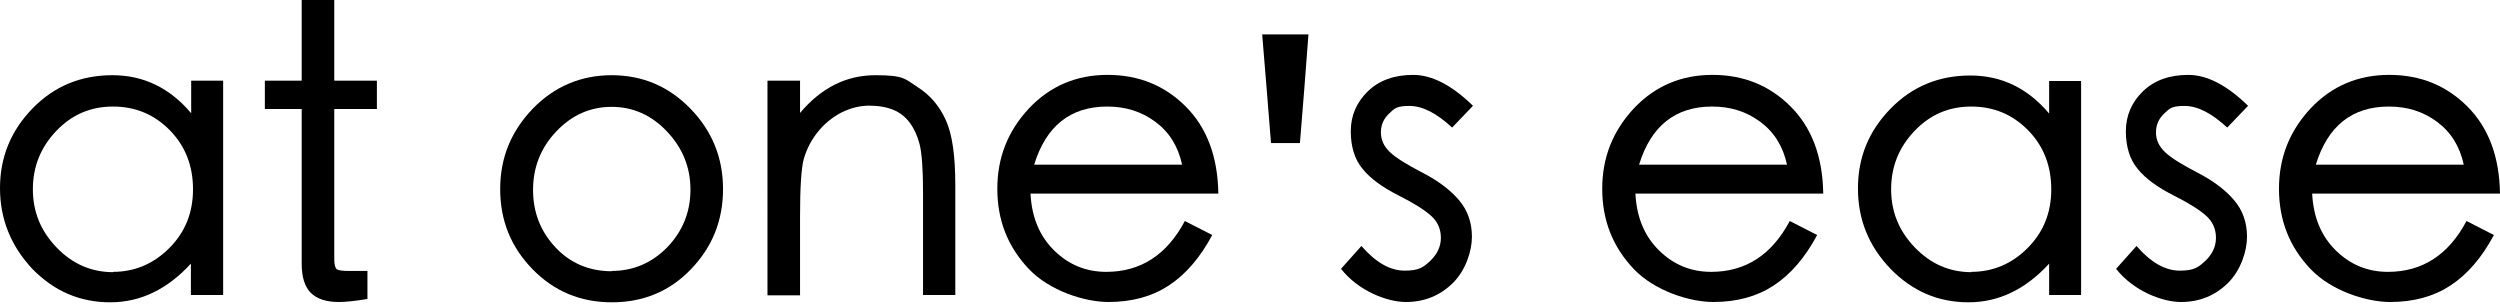
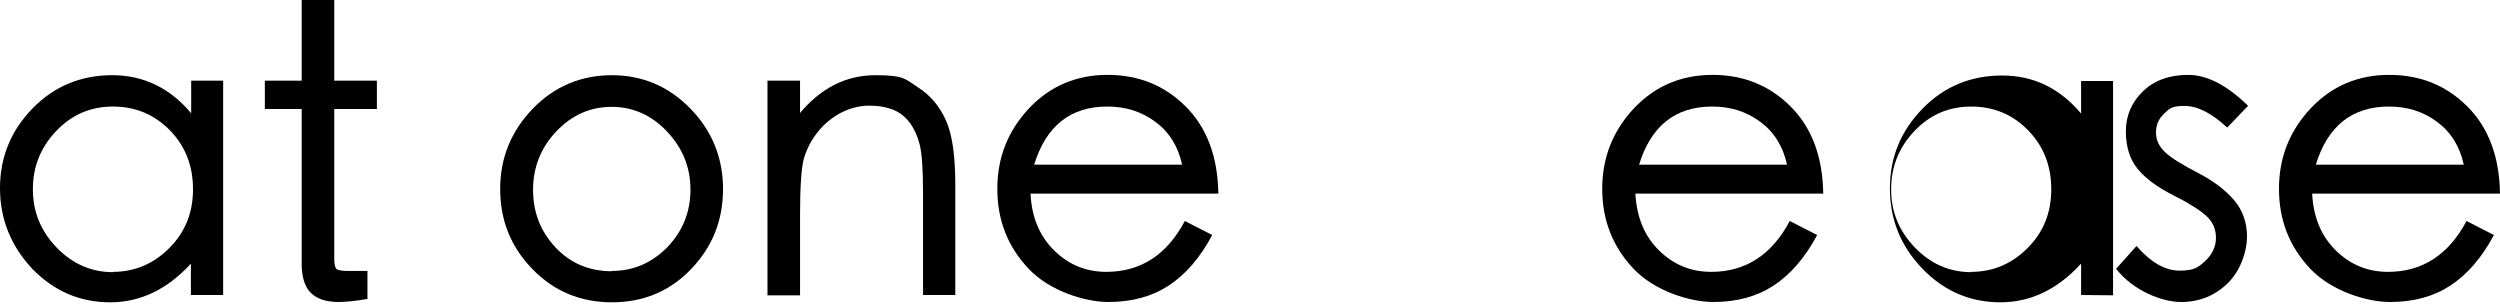
<svg xmlns="http://www.w3.org/2000/svg" version="1.1" viewBox="0 0 821.2 101">
  <g>
    <g id="_Слой_1" data-name="Слой_1">
      <g>
        <g>
          <path d="M73.2,96.9h-10.5v-10.3c-7.7,8.4-16.5,12.7-26.5,12.7s-18.5-3.7-25.6-11C3.6,80.8,0,72,0,61.8s3.6-18.9,10.7-26.2c7.1-7.3,15.9-10.9,26.2-10.9s18.9,4.2,25.9,12.5v-10.7h10.5v70.4ZM37.1,89.3c7.1,0,13.3-2.6,18.5-7.8,5.2-5.2,7.8-11.6,7.8-19.3s-2.5-14.2-7.6-19.4c-5.1-5.2-11.3-7.8-18.7-7.8s-13.6,2.7-18.7,8.1c-5.1,5.4-7.6,11.7-7.6,19.1s2.6,13.7,7.8,19.1c5.2,5.4,11.4,8.1,18.6,8.1Z" />
          <path d="M123.8,35.8h-14v49.3c0,1.8.3,2.9.8,3.3s1.8.6,3.9.6h6.2v9.2c-4.1.7-7.3,1-9.4,1-4.1,0-7.2-1-9.2-3-2-2-3-5.2-3-9.6v-50.8h-12.1v-9.3h12.1V0h10.7v26.5h14v9.3Z" />
          <path d="M200.9,24.7c10.2,0,18.8,3.7,25.9,11,7.1,7.3,10.7,16.1,10.7,26.4s-3.5,19-10.5,26.3c-7,7.3-15.7,10.9-26,10.9s-19-3.6-26.1-10.9c-7.1-7.3-10.6-16-10.6-26.3s3.6-19,10.7-26.4c7.1-7.3,15.8-11,26-11ZM200.9,89c7.1,0,13.2-2.6,18.3-7.8,5-5.2,7.6-11.5,7.6-18.9s-2.6-13.7-7.7-19.1c-5.1-5.4-11.2-8.1-18.2-8.1s-13.1,2.7-18.2,8.1c-5.1,5.4-7.6,11.8-7.6,19.2s2.5,13.7,7.4,18.9c4.9,5.2,11.1,7.8,18.5,7.8Z" />
          <path d="M313.8,96.9h-10.6v-33.6c0-7.8-.4-13-1.1-15.8-.7-2.8-1.8-5.2-3.2-7.1-1.4-1.9-3.2-3.4-5.4-4.3-2.2-.9-4.9-1.4-8-1.4s-6.2.8-9.2,2.3c-3,1.6-5.6,3.7-7.8,6.5-2.2,2.8-3.6,5.7-4.5,8.8-.8,3.1-1.2,9.3-1.2,18.6v26.1h-10.7V26.5h10.7v10.6c7-8.3,15.2-12.4,24.8-12.4s9.7,1.3,13.8,3.9c4.1,2.6,7.2,6.2,9.3,10.9,2.1,4.6,3.1,11.7,3.1,21.3v36.2Z" />
          <path d="M400.2,63.6h-61.7c.4,7.8,3,14,7.8,18.7,4.8,4.7,10.5,7,17.1,7,11.3,0,19.9-5.6,25.8-16.7l9,4.6c-4,7.5-8.8,13-14.3,16.6-5.5,3.6-12.1,5.4-19.8,5.4s-19.3-3.6-26.2-10.9c-6.9-7.3-10.3-16-10.3-26.3s3.5-19,10.4-26.4c6.9-7.3,15.5-11,25.8-11s18.8,3.5,25.7,10.4c6.9,6.9,10.5,16.4,10.7,28.5ZM388.3,54.1c-1.3-6-4.2-10.7-8.8-14.1-4.6-3.4-9.8-5-15.8-5-12.1,0-20.1,6.4-24,19.1h48.6Z" />
-           <path d="M483.8,34.8l-6.8,7.1c-5.1-4.7-9.7-7.1-14-7.1s-4.9.8-6.7,2.5-2.7,3.7-2.7,6.2,1,4.6,3,6.5c2,1.9,5.6,4.1,10.8,6.8,5.2,2.7,9.1,5.7,11.9,9,2.8,3.3,4.2,7.3,4.2,12s-2.1,11.1-6.3,15.2c-4.2,4.1-9.3,6.2-15.4,6.2s-15.6-3.6-21.3-10.9l6.7-7.5c4.7,5.4,9.4,8.1,14.2,8.1s6.1-1.1,8.4-3.2c2.3-2.2,3.5-4.7,3.5-7.6s-1.1-5.3-3.2-7.2c-2.1-1.9-5.7-4.2-10.9-6.8-5.1-2.6-9-5.4-11.6-8.6-2.6-3.1-3.9-7.3-3.9-12.4s1.9-9.5,5.6-13.1,8.7-5.4,14.9-5.4,12.7,3.4,19.6,10.1Z" />
          <path d="M598.9,63.6h-61.7c.4,7.8,3,14,7.8,18.7,4.8,4.7,10.5,7,17.1,7,11.3,0,19.9-5.6,25.8-16.7l9,4.6c-4,7.5-8.8,13-14.3,16.6-5.5,3.6-12.1,5.4-19.8,5.4s-19.3-3.6-26.2-10.9c-6.9-7.3-10.3-16-10.3-26.3s3.5-19,10.4-26.4c6.9-7.3,15.5-11,25.8-11s18.8,3.5,25.7,10.4c6.9,6.9,10.5,16.4,10.7,28.5ZM587,54.1c-1.3-6-4.2-10.7-8.8-14.1-4.6-3.4-9.8-5-15.8-5-12.1,0-20.1,6.4-24,19.1h48.6Z" />
-           <path d="M683.6,96.9h-10.5v-10.3c-7.7,8.4-16.5,12.7-26.5,12.7s-18.5-3.7-25.6-11c-7.1-7.4-10.7-16.1-10.7-26.4s3.6-18.9,10.7-26.2c7.1-7.3,15.9-10.9,26.2-10.9s18.9,4.2,25.9,12.5v-10.7h10.5v70.4ZM647.5,89.3c7.1,0,13.3-2.6,18.5-7.8s7.8-11.6,7.8-19.3-2.5-14.2-7.6-19.4c-5.1-5.2-11.3-7.8-18.7-7.8s-13.6,2.7-18.7,8.1c-5.1,5.4-7.6,11.7-7.6,19.1s2.6,13.7,7.8,19.1c5.2,5.4,11.4,8.1,18.6,8.1Z" />
+           <path d="M683.6,96.9v-10.3c-7.7,8.4-16.5,12.7-26.5,12.7s-18.5-3.7-25.6-11c-7.1-7.4-10.7-16.1-10.7-26.4s3.6-18.9,10.7-26.2c7.1-7.3,15.9-10.9,26.2-10.9s18.9,4.2,25.9,12.5v-10.7h10.5v70.4ZM647.5,89.3c7.1,0,13.3-2.6,18.5-7.8s7.8-11.6,7.8-19.3-2.5-14.2-7.6-19.4c-5.1-5.2-11.3-7.8-18.7-7.8s-13.6,2.7-18.7,8.1c-5.1,5.4-7.6,11.7-7.6,19.1s2.6,13.7,7.8,19.1c5.2,5.4,11.4,8.1,18.6,8.1Z" />
          <path d="M738.4,34.8l-6.8,7.1c-5.1-4.7-9.7-7.1-14-7.1s-4.9.8-6.7,2.5-2.7,3.7-2.7,6.2,1,4.6,3,6.5c2,1.9,5.6,4.1,10.8,6.8,5.2,2.7,9.1,5.7,11.9,9,2.8,3.3,4.2,7.3,4.2,12s-2.1,11.1-6.3,15.2c-4.2,4.1-9.3,6.2-15.4,6.2s-15.6-3.6-21.3-10.9l6.7-7.5c4.7,5.4,9.4,8.1,14.2,8.1s6.1-1.1,8.4-3.2c2.3-2.2,3.5-4.7,3.5-7.6s-1.1-5.3-3.2-7.2c-2.1-1.9-5.7-4.2-10.9-6.8-5.1-2.6-9-5.4-11.6-8.6-2.6-3.1-3.9-7.3-3.9-12.4s1.9-9.5,5.6-13.1,8.7-5.4,14.9-5.4,12.7,3.4,19.6,10.1Z" />
          <path d="M821.2,63.6h-61.7c.4,7.8,3,14,7.8,18.7,4.8,4.7,10.5,7,17.1,7,11.3,0,19.9-5.6,25.8-16.7l9,4.6c-4,7.5-8.8,13-14.3,16.6-5.5,3.6-12.1,5.4-19.8,5.4s-19.3-3.6-26.2-10.9c-6.9-7.3-10.3-16-10.3-26.3s3.5-19,10.4-26.4c6.9-7.3,15.5-11,25.8-11s18.8,3.5,25.7,10.4c6.9,6.9,10.5,16.4,10.7,28.5ZM809.3,54.1c-1.3-6-4.2-10.7-8.8-14.1-4.6-3.4-9.8-5-15.8-5-12.1,0-20.1,6.4-24,19.1h48.6Z" />
        </g>
-         <path d="M414.6,11.3h15.2c-.9,12-1.8,23.8-2.8,35.7h-9.5c-.9-11.7-1.9-23.4-2.9-35.7Z" />
      </g>
    </g>
  </g>
</svg>